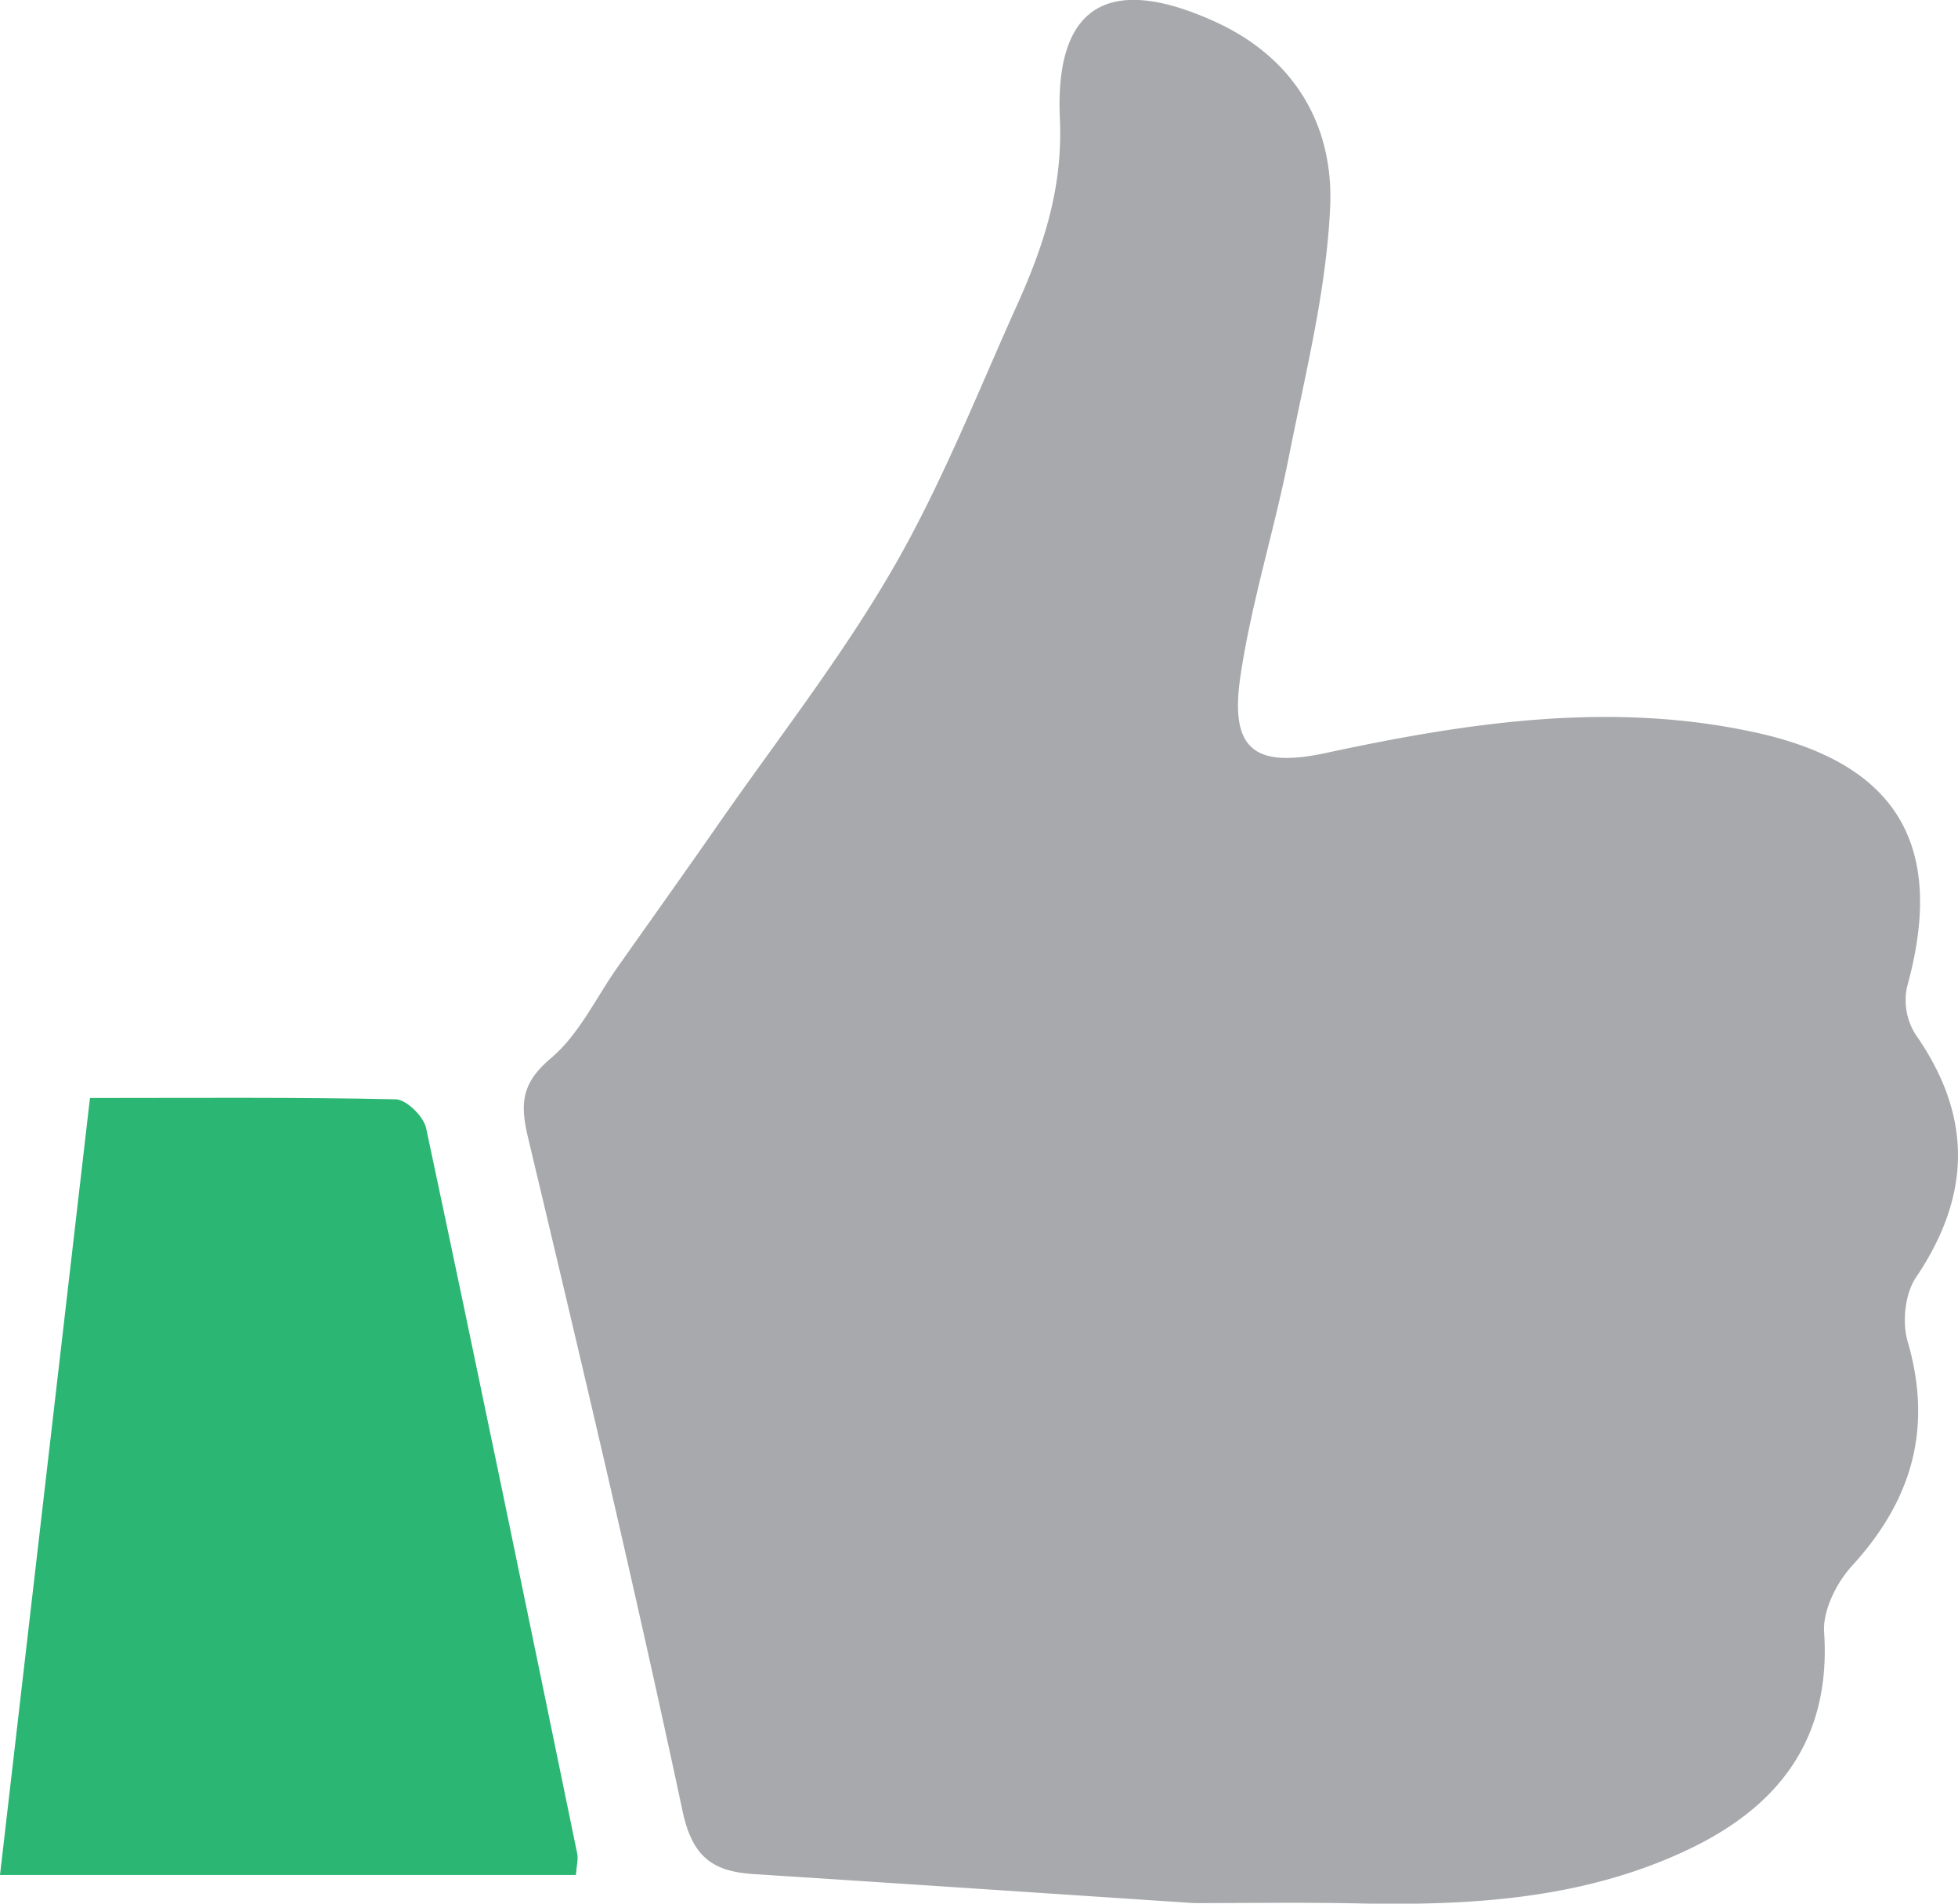
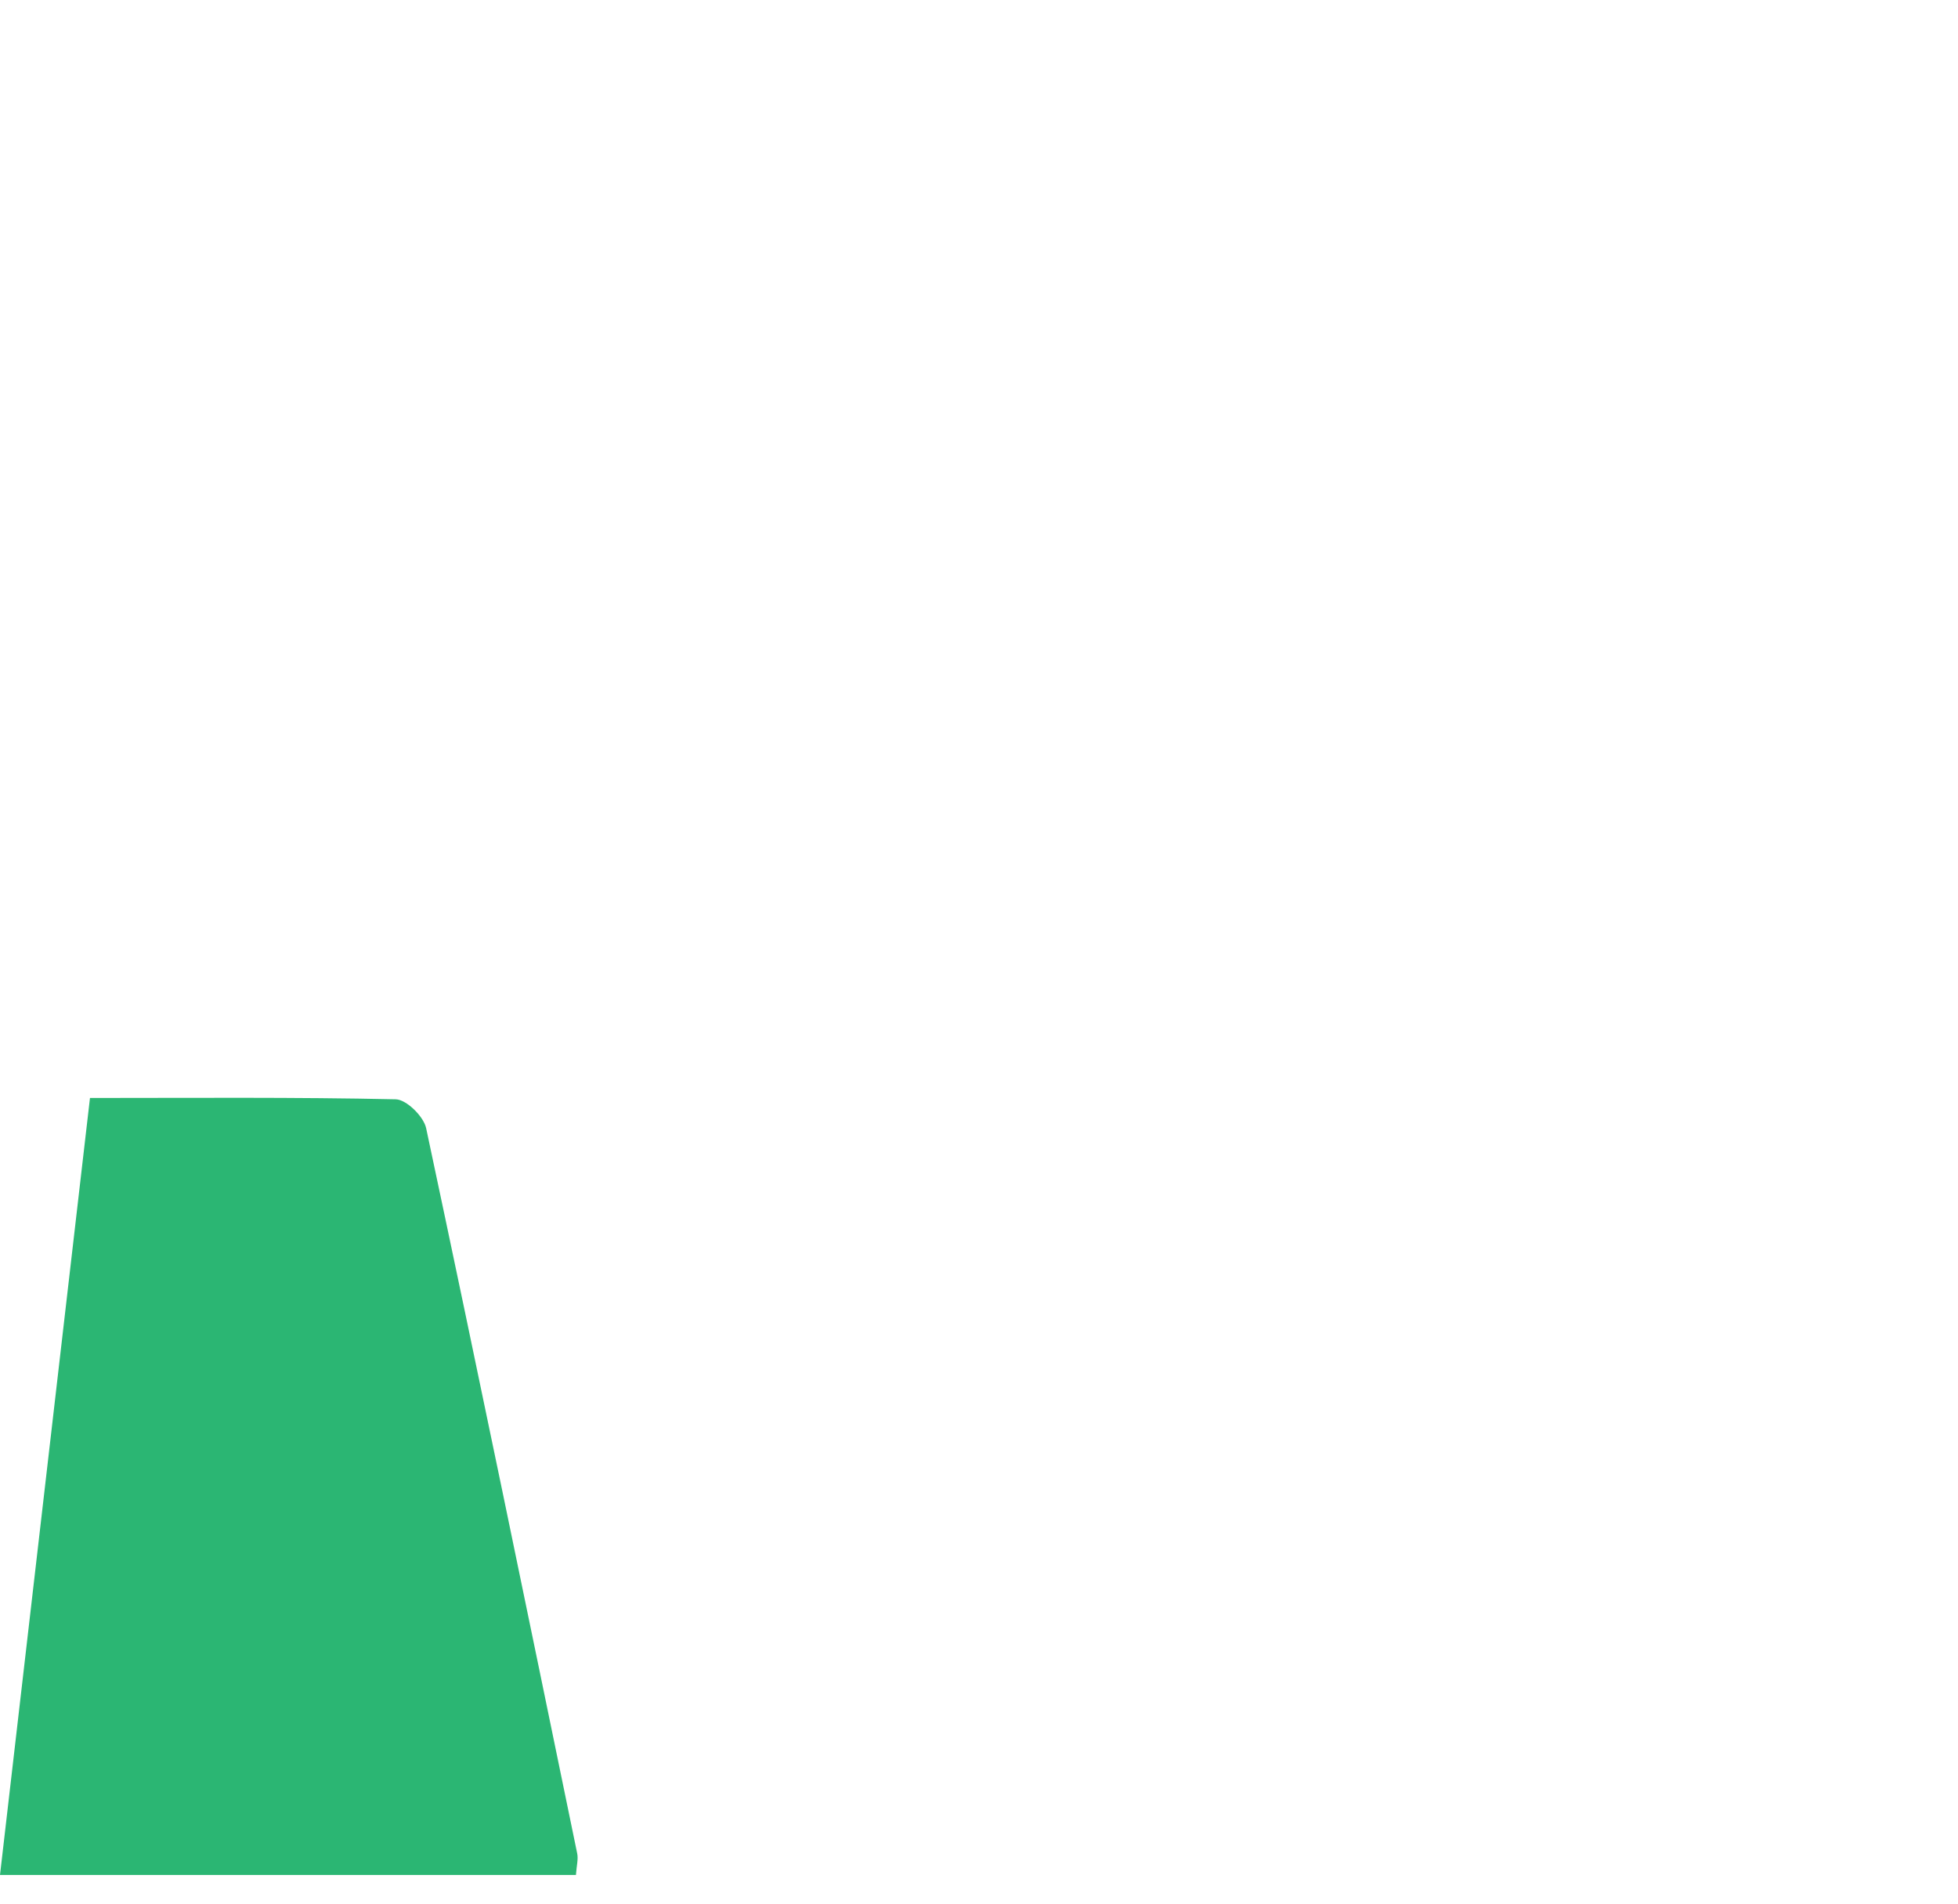
<svg xmlns="http://www.w3.org/2000/svg" viewBox="0 0 504 490">
  <defs>
    <style>.cls-1{fill:#a7a9ac;}.cls-2{fill:#2bb673;}</style>
  </defs>
  <title>satisfactionAsset 1</title>
  <g id="Layer_2" data-name="Layer 2">
    <g id="Layer_1-2" data-name="Layer 1">
-       <path class="cls-1" d="M307.37,489.86c-38.29-2.53-75.83-5.06-113.37-7.47-10.43-.67-15.76-4.29-18.29-16.15-12.41-58.13-26.11-116-39.88-173.8-2-8.59-1.46-13.76,5.92-20s11.62-15.56,17.26-23.55c8.65-12.26,17.37-24.48,25.94-36.8,15.15-21.79,31.63-42.81,44.87-65.71,12.49-21.59,21.72-45.09,32-67.92,6.82-15.14,11.79-30.12,11-47.87-1.36-29.52,12.86-37.33,39.95-25,20.44,9.3,30.53,26.67,29.62,47.6-.94,21.59-6.41,43.05-10.64,64.43-3.73,18.89-9.63,37.41-12.45,56.41s3.62,23.75,22.18,19.75c36.45-7.84,73.17-13.33,110.21-5.28S500.87,218,490.89,254a16.45,16.45,0,0,0,2.16,12.23c14.71,21,14.44,41.4.12,62.6-2.81,4.16-3.58,11.48-2.14,16.43,6.51,22.33,1.16,40.89-14.3,57.77-4,4.37-7.56,11.5-7.19,17.08,1.82,27.38-11.57,44.78-34.75,55.85-26.61,12.71-55.24,14.54-84.2,14C336,489.63,321.32,489.86,307.37,489.86Z" />
      <path class="cls-2" d="M0,482.62C7.75,415.7,15.36,350,23.16,282.62c26.74,0,52.73-.23,78.71.34,2.75.06,7.18,4.42,7.82,7.43,13.24,62.18,26.06,124.45,38.89,186.72.3,1.46-.16,3.07-.33,5.51Z" />
    </g>
  </g>
</svg>